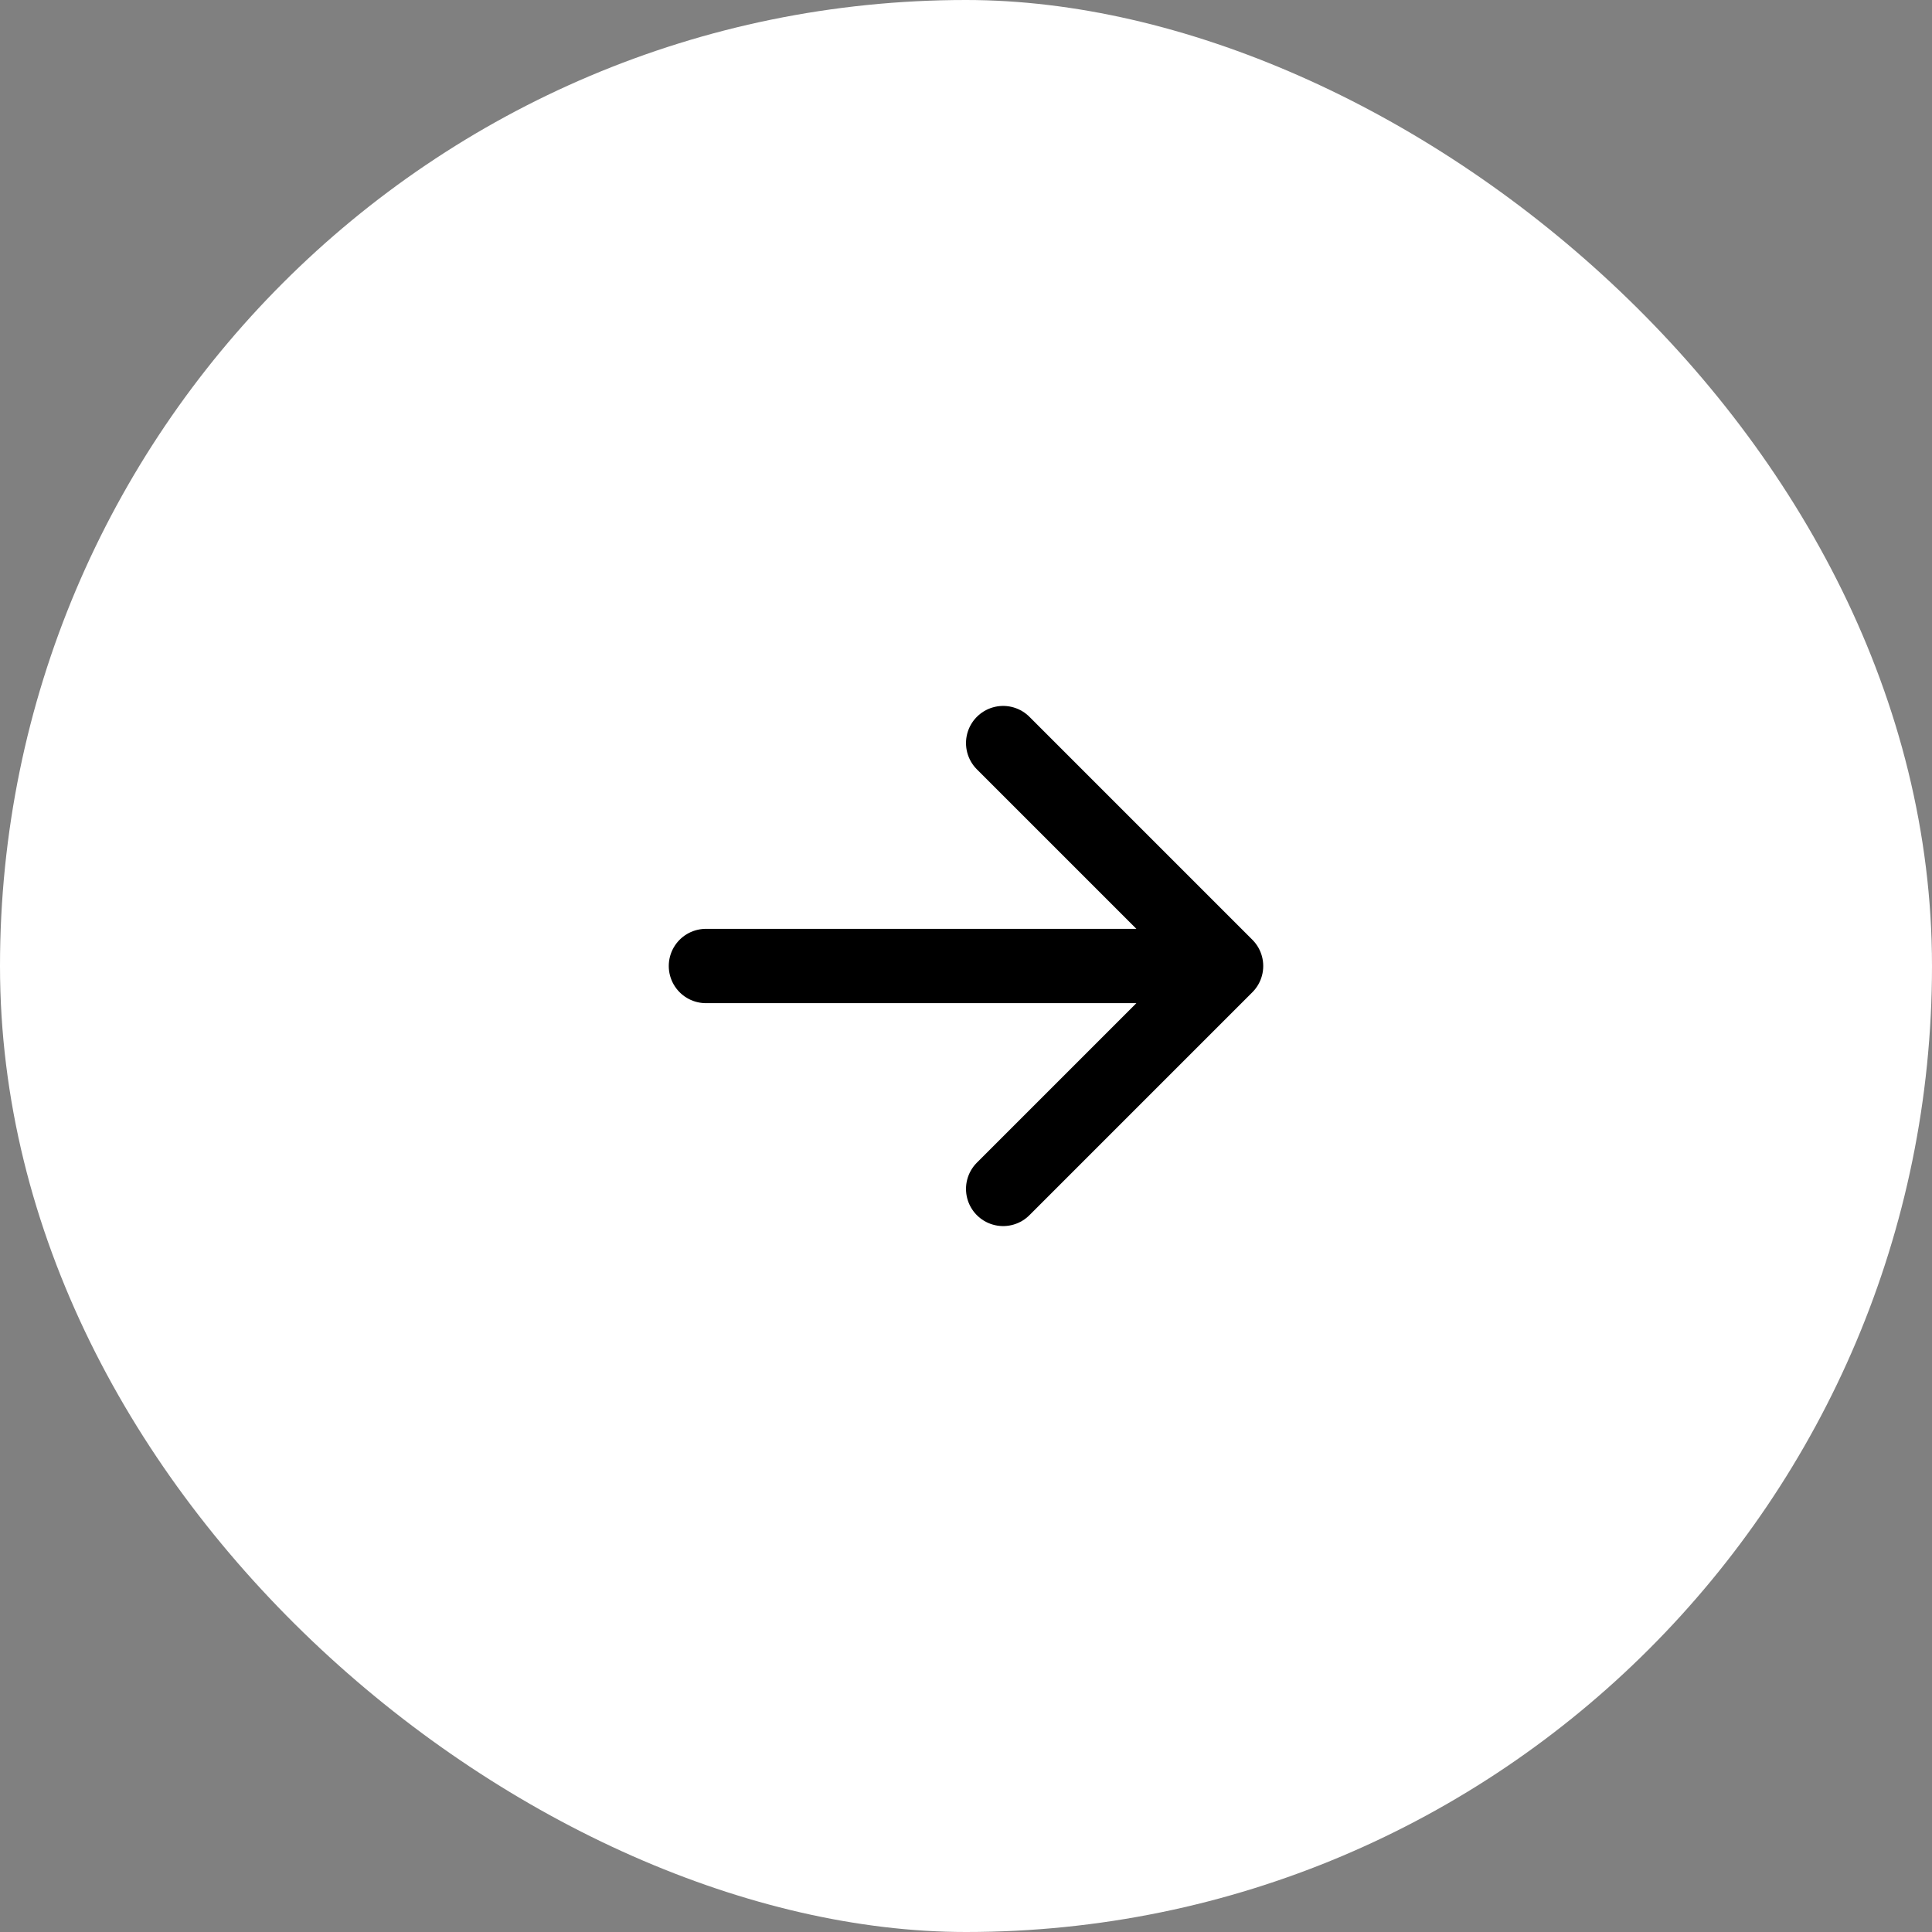
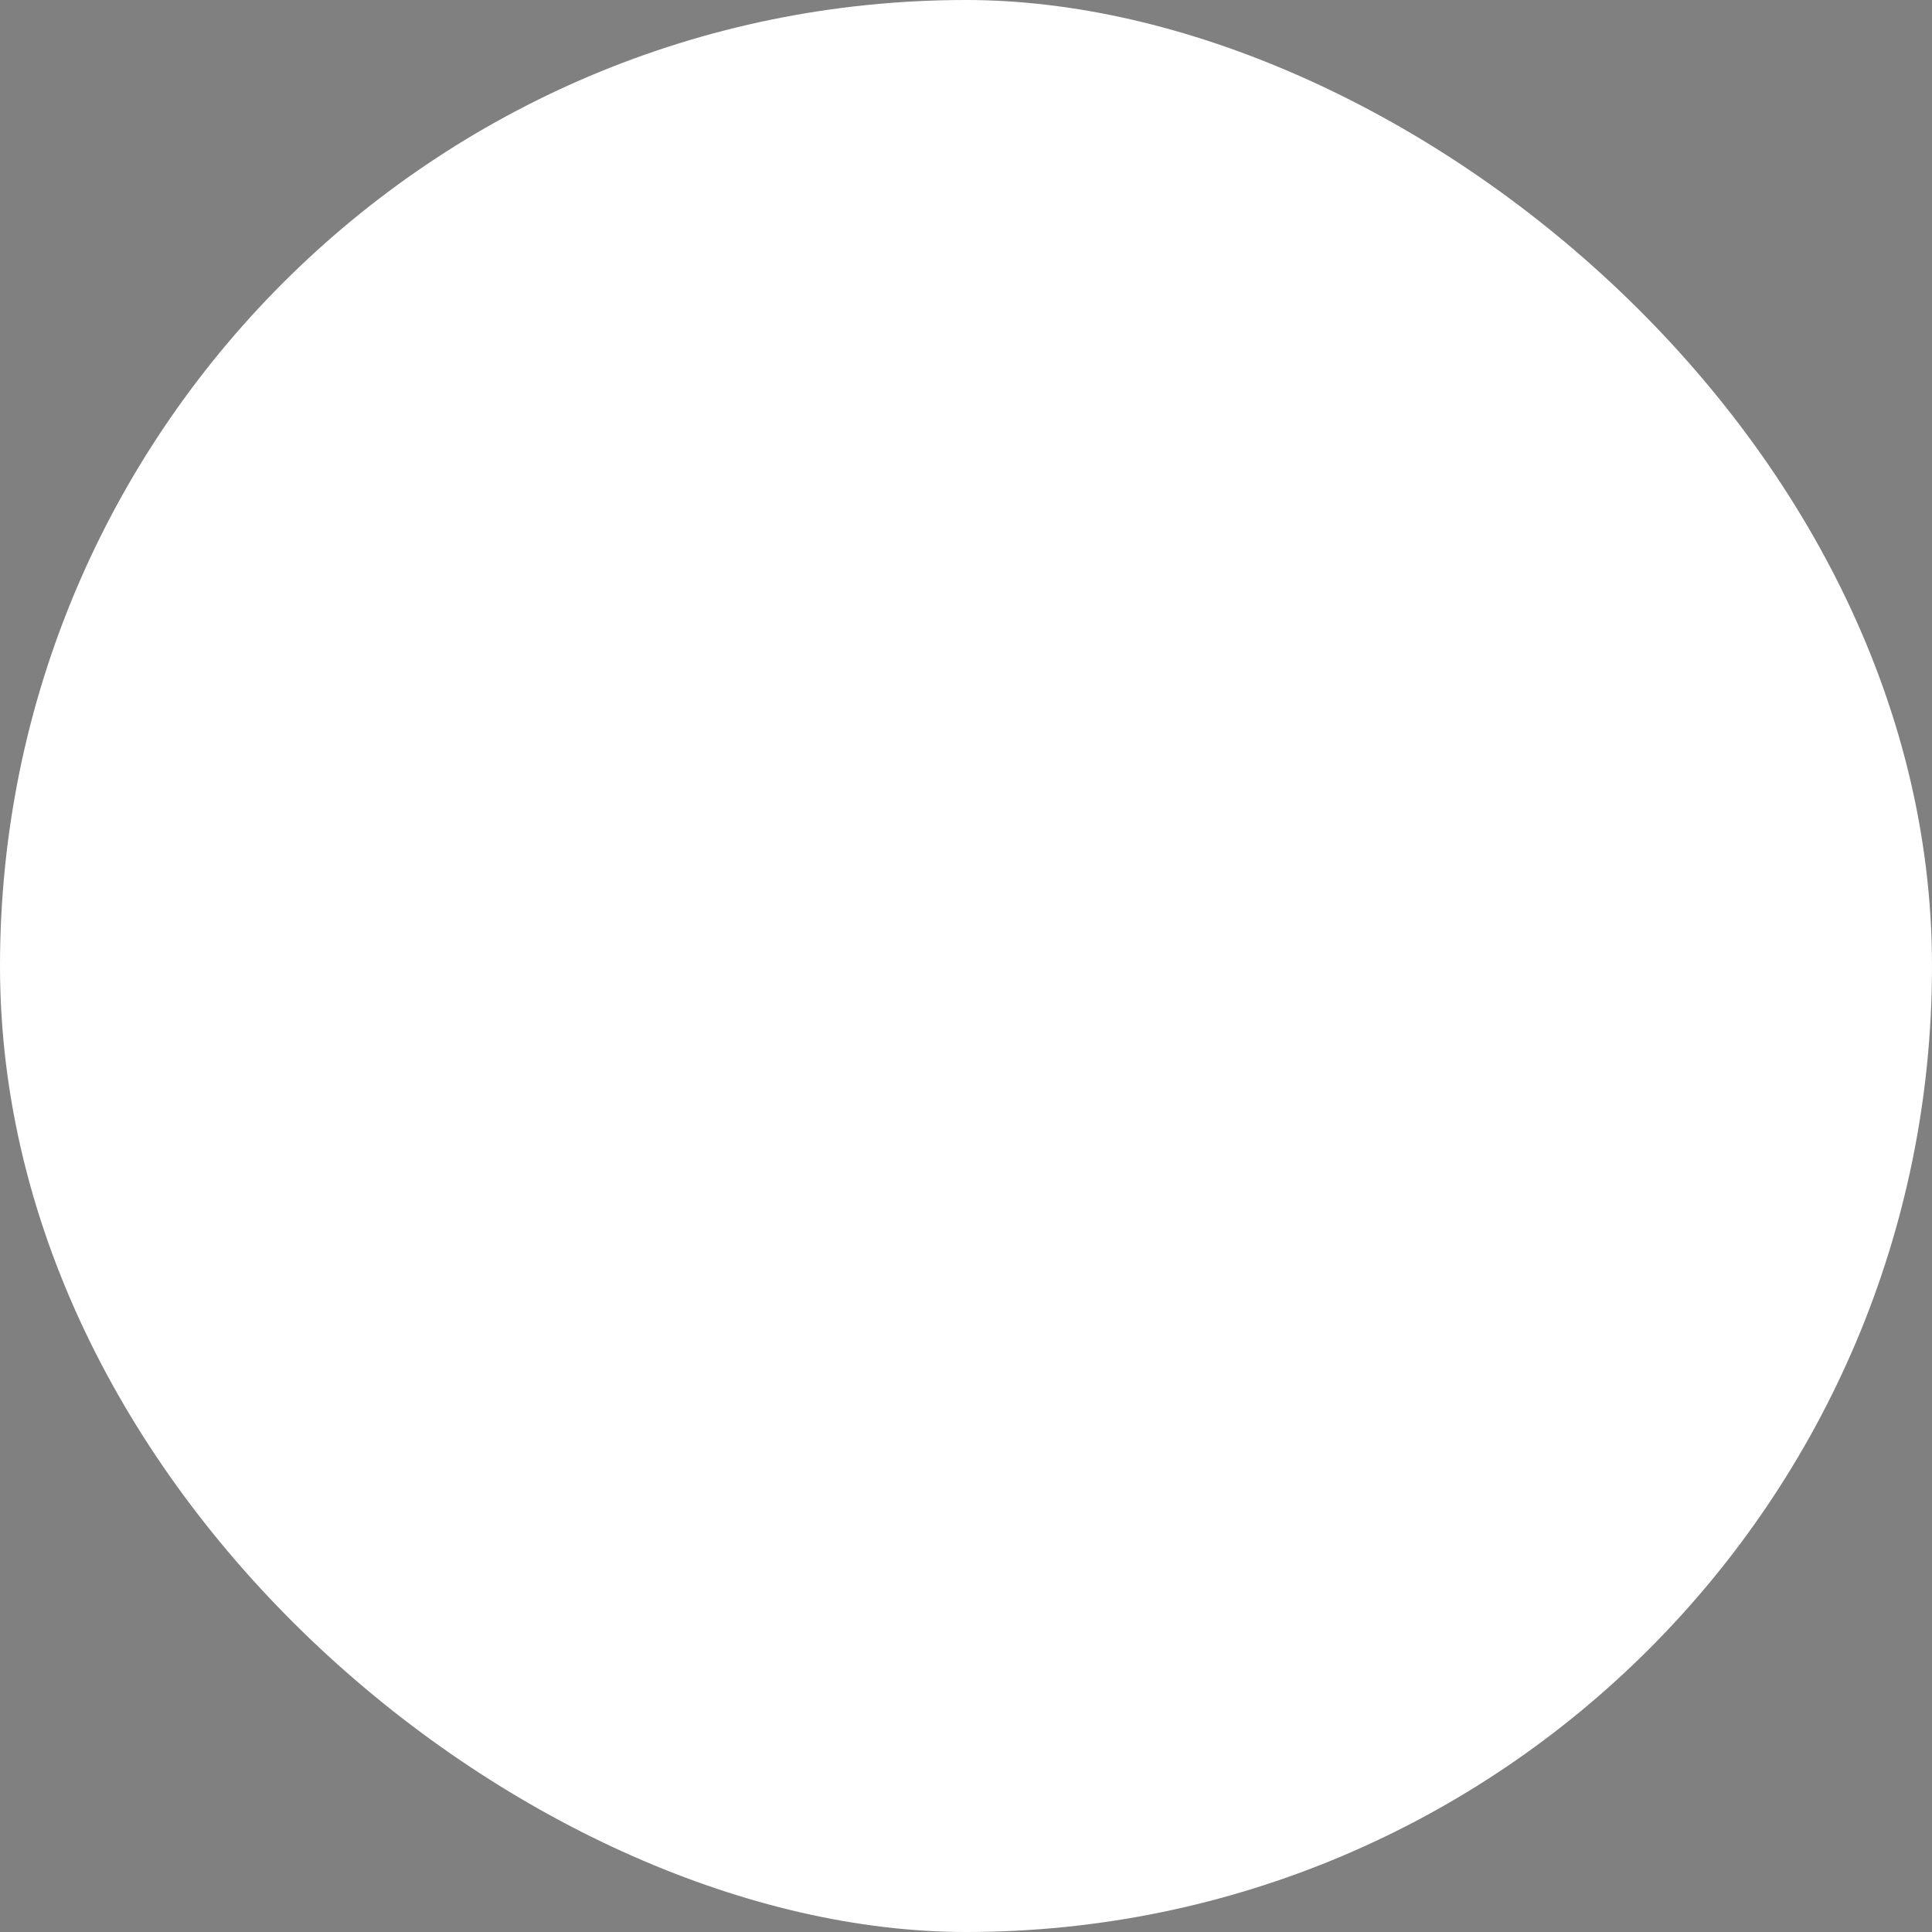
<svg xmlns="http://www.w3.org/2000/svg" width="52" height="52" viewBox="0 0 52 52" fill="none">
  <rect x="0" y="0" width="52" height="52" fill="#808080" stroke="none" />
  <g id="tabler:arrow-up">
    <rect width="52" height="52" rx="26" transform="matrix(4.37114e-08 -1 -1 -4.37114e-08 52 52)" fill="white" />
-     <path id="Vector" d="M33 26L19 26M33 26L27 20M33 26L27 32" stroke="black" stroke-width="2" stroke-linecap="round" stroke-linejoin="round" />
  </g>
</svg>